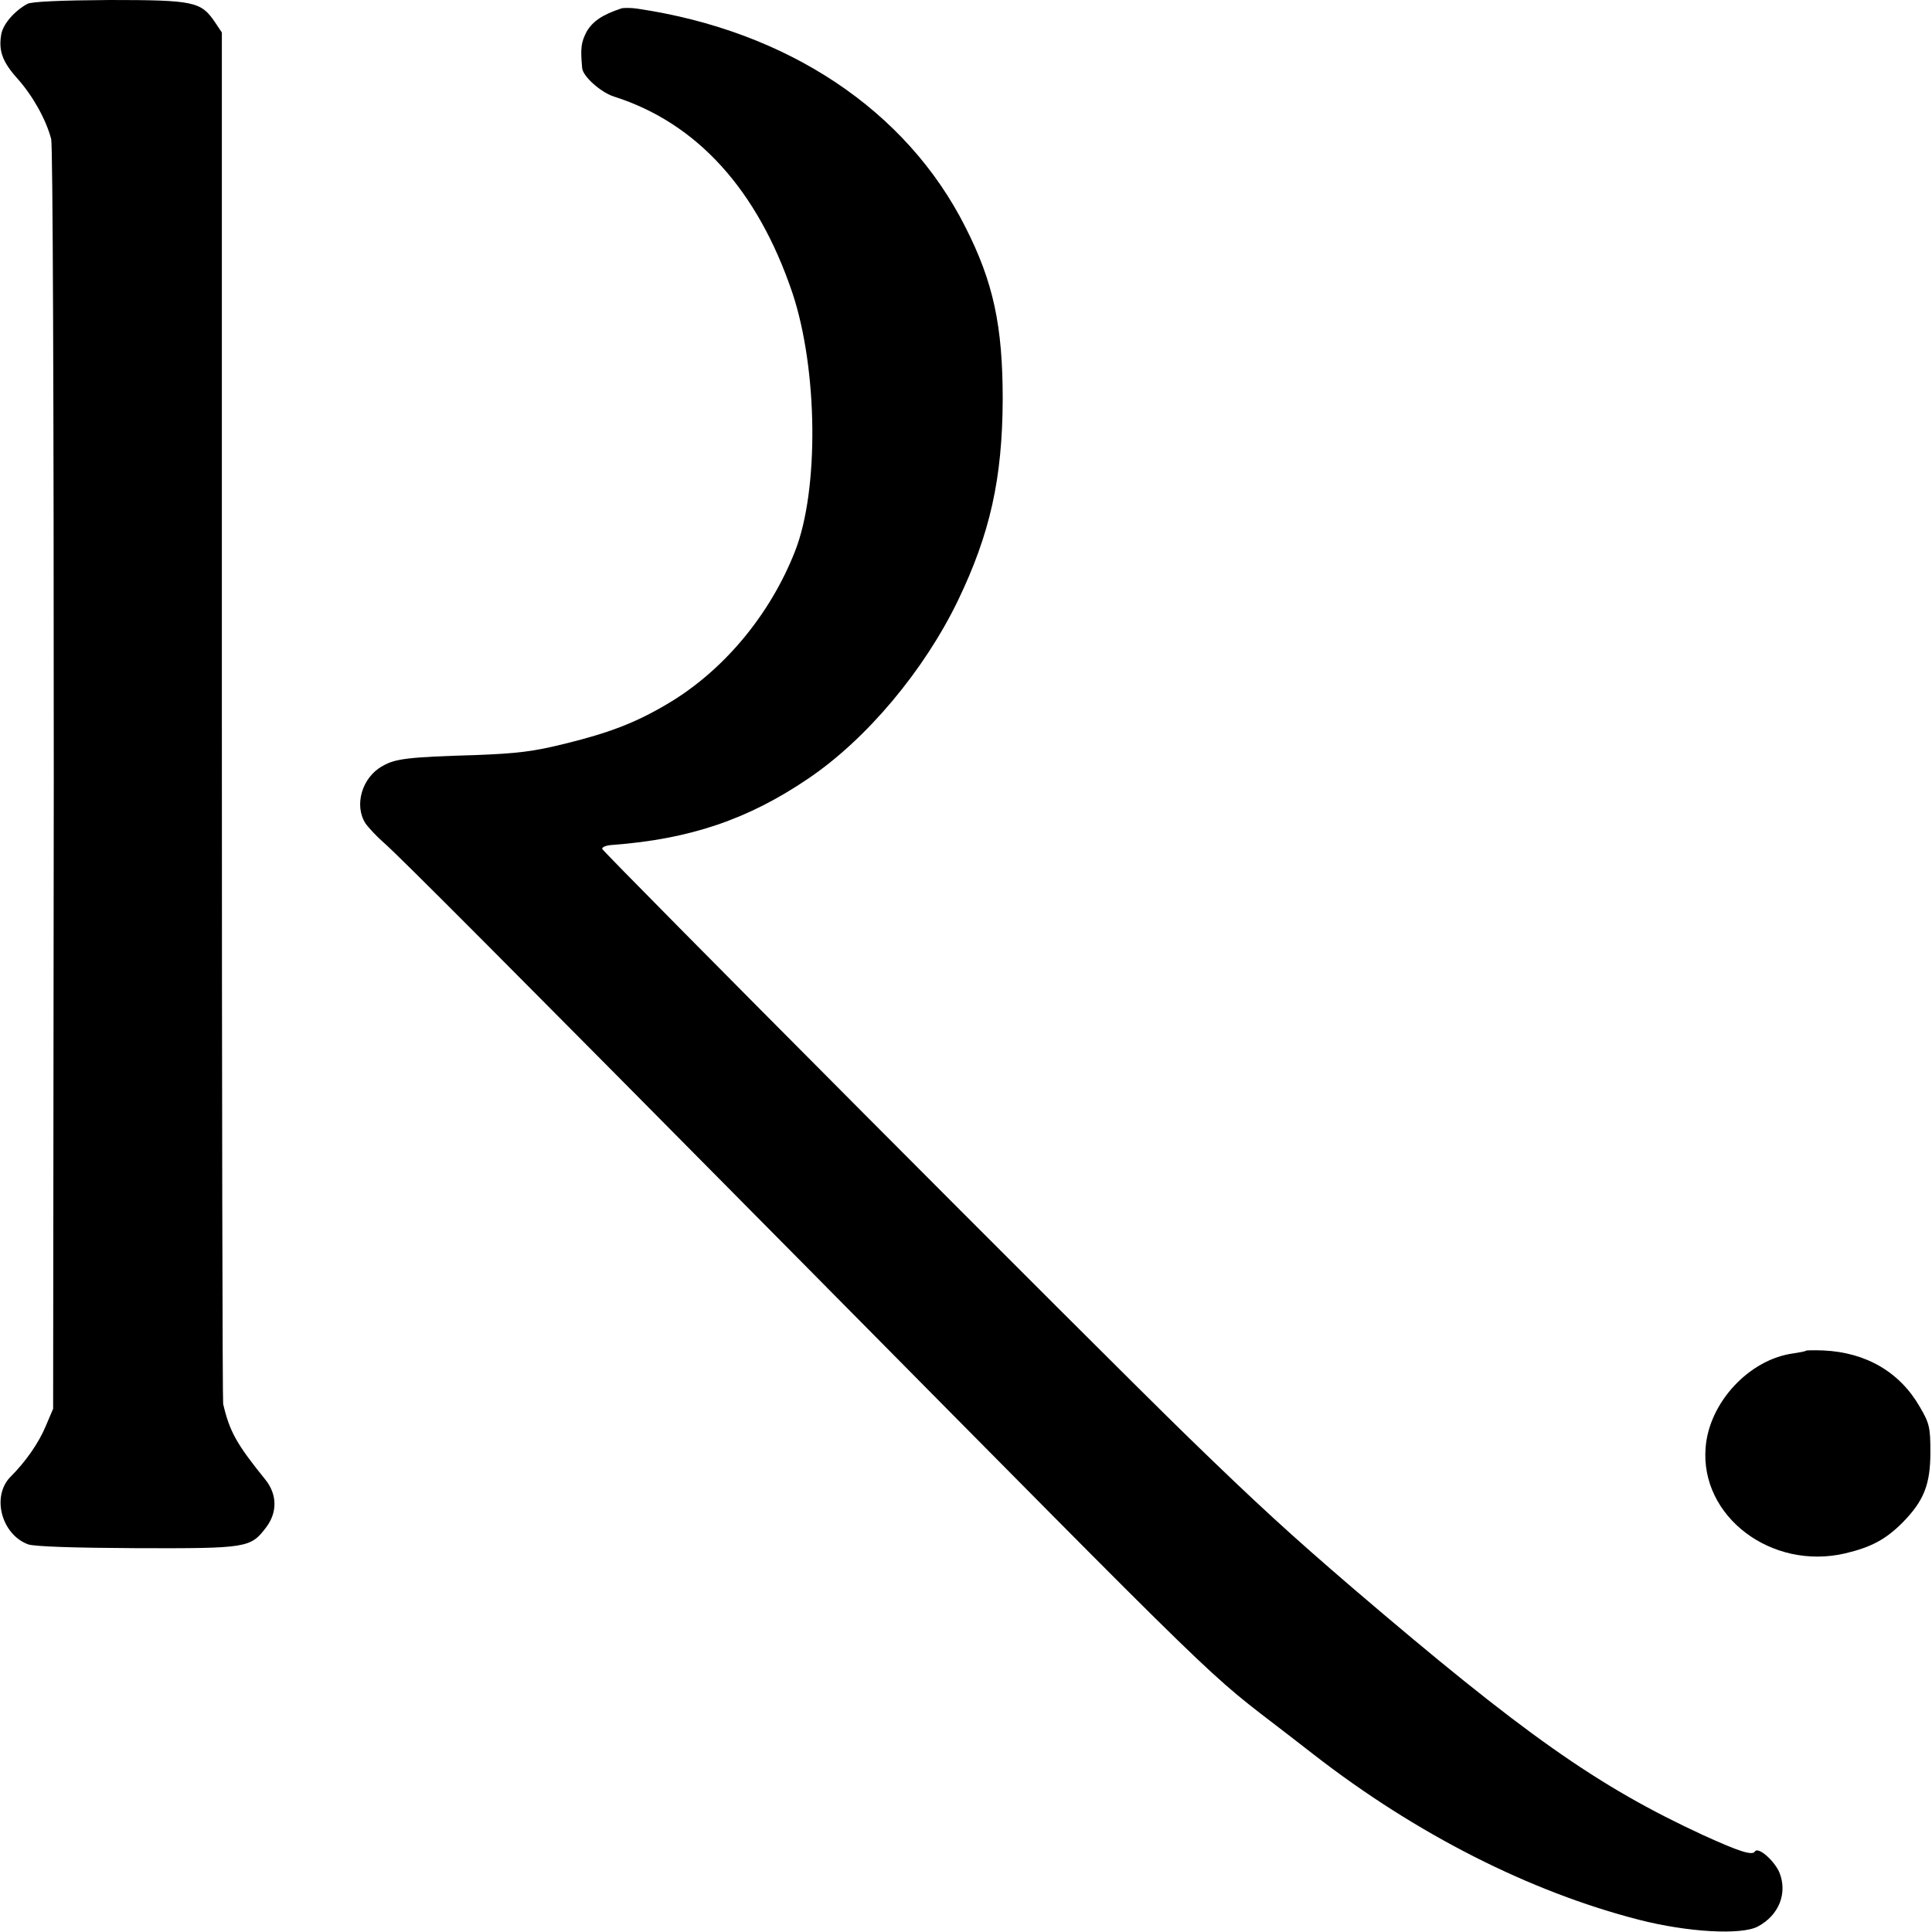
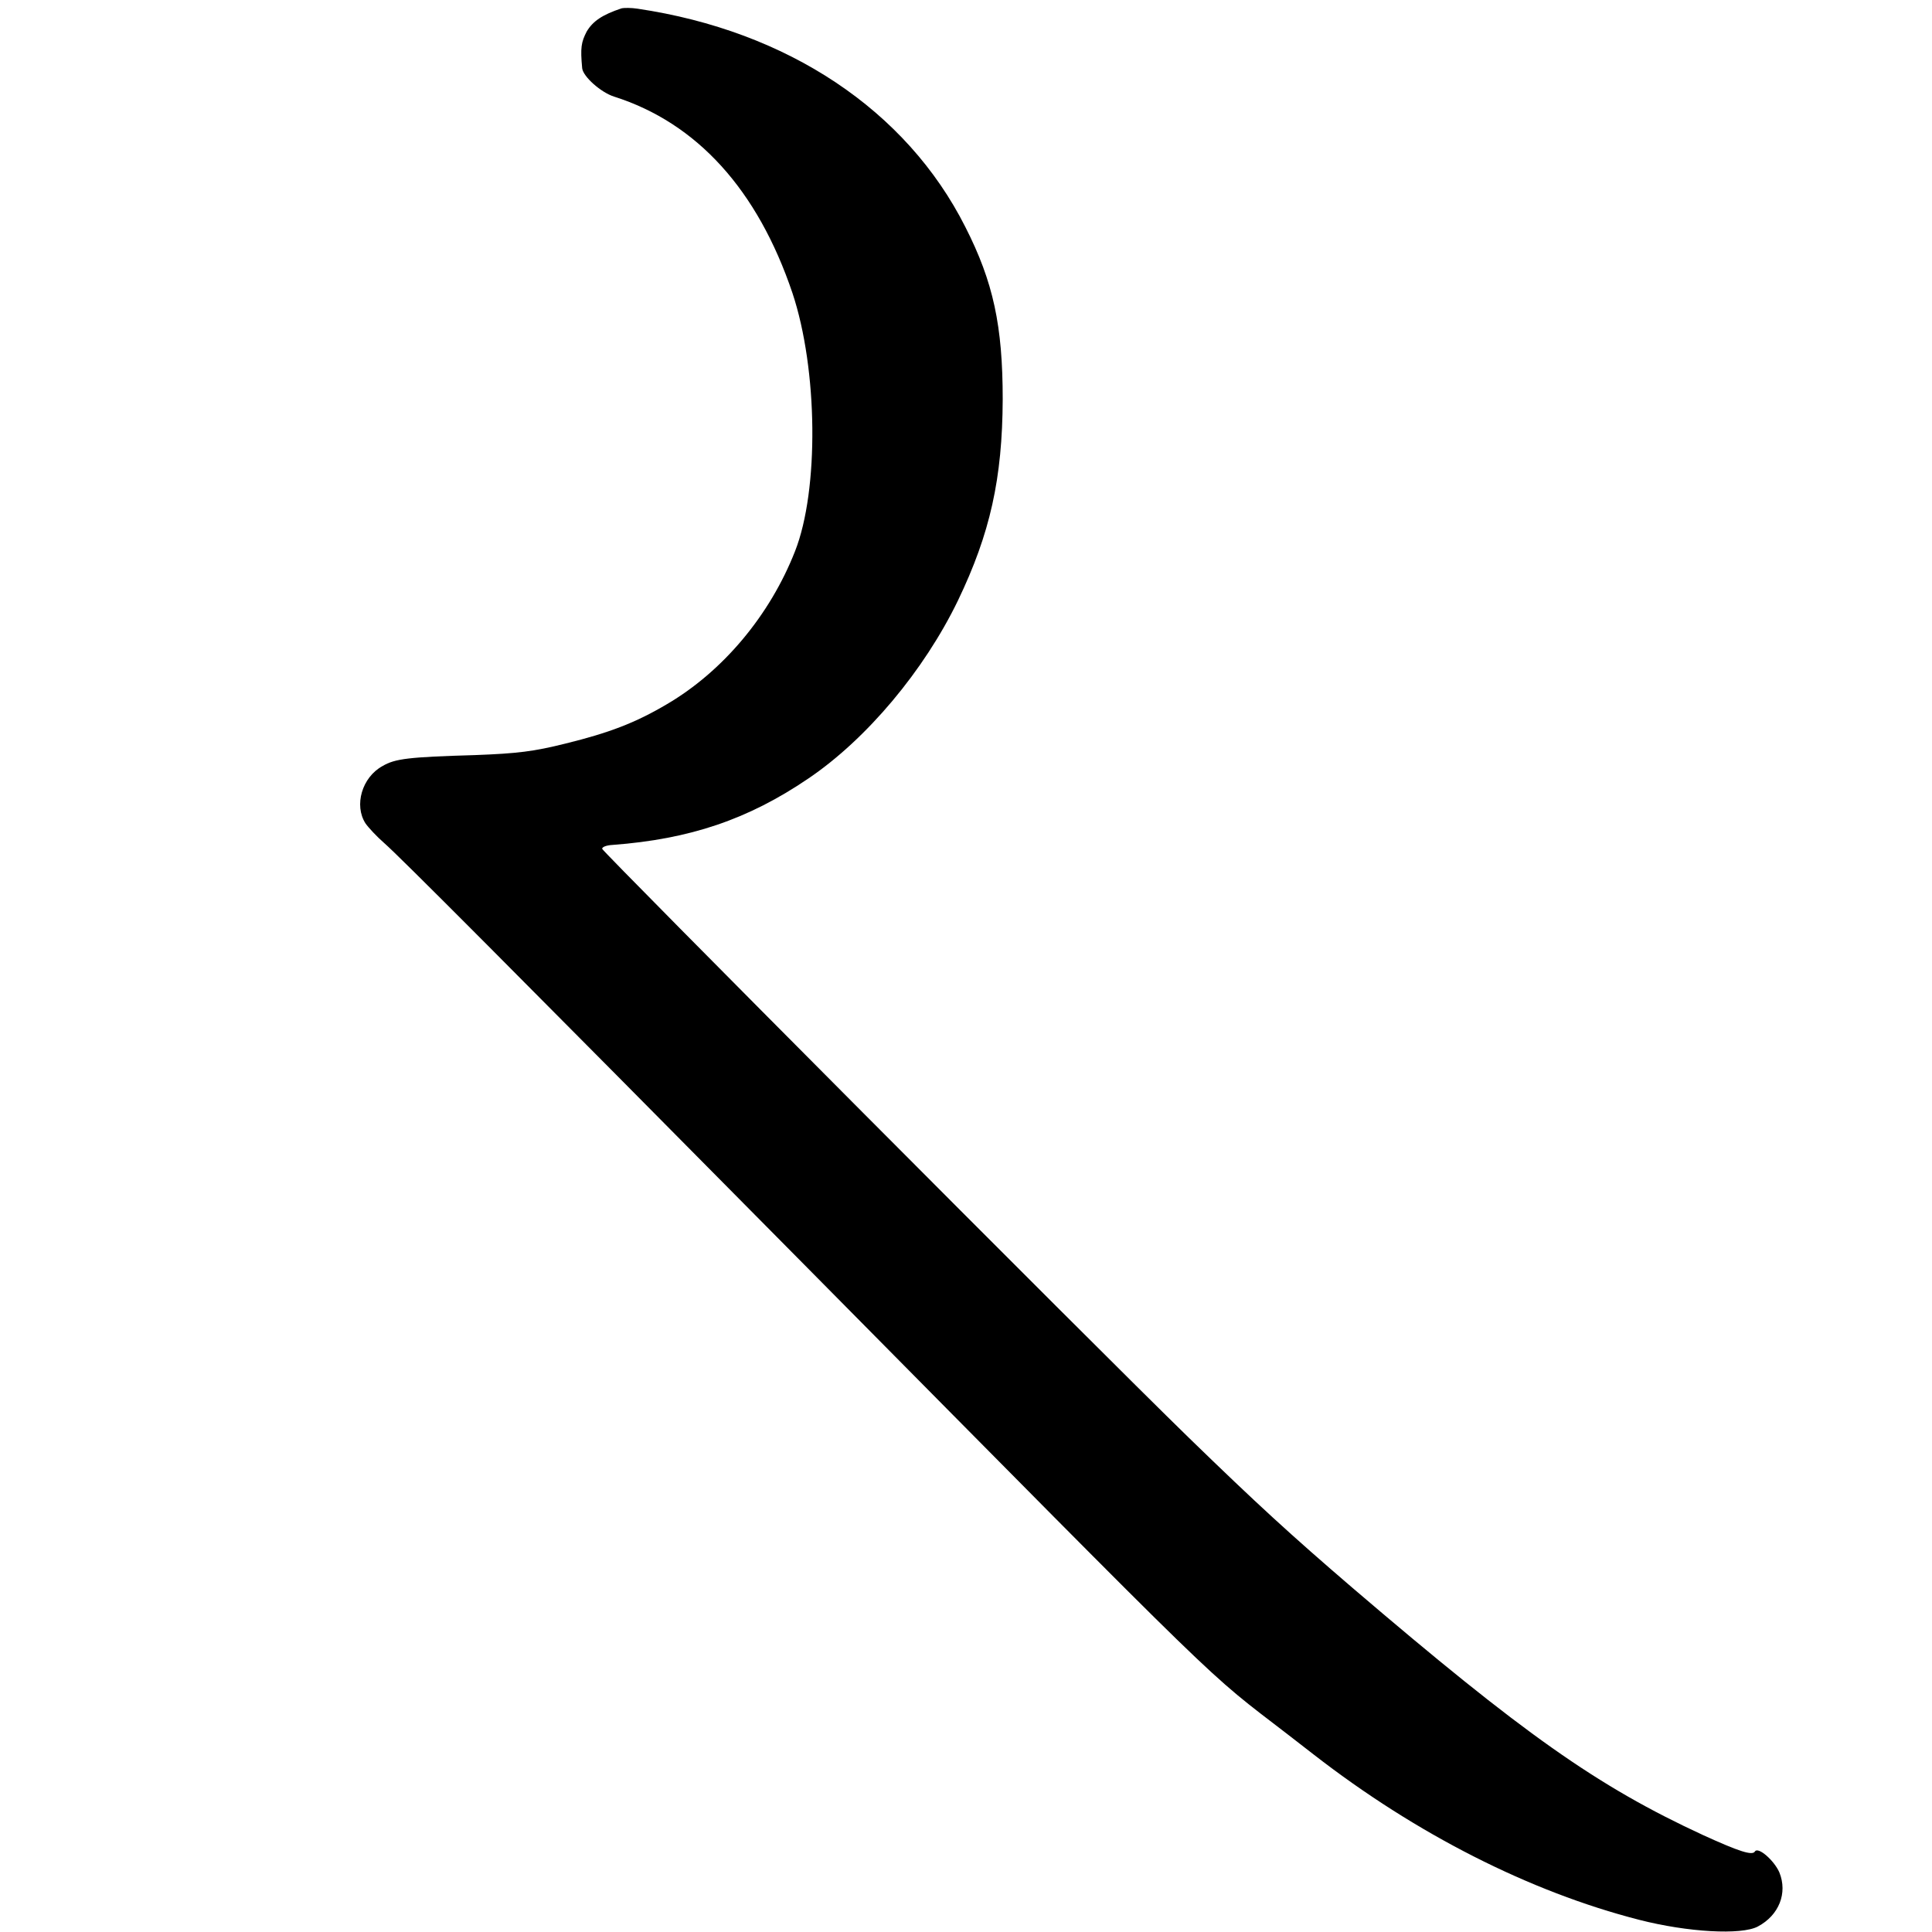
<svg xmlns="http://www.w3.org/2000/svg" version="1.0" width="600pt" height="600pt" viewBox="0 0 600 600" preserveAspectRatio="xMidYMid meet">
  <g transform="translate(0,600) scale(0.1,-0.1)" fill="#000000" stroke="none">
-     <path d="M85 5988 c-40 -22 -75 -62 -81 -94 -9 -51 3 -86 51 -139 47 -53 88 -126 104 -187 5 -22 8 -790 8 -1990 l-2 -1953 -23 -54 c-22 -53 -63 -111 -109 -157 -60 -60 -29 -179 54 -210 19 -7 141 -11 339 -12 342 -1 352 1 400 64 36 47 35 103 -2 149 -89 110 -111 149 -131 235 -2 8 -4 970 -4 2137 l0 2122 -22 33 c-43 63 -65 68 -327 68 -152 -1 -242 -5 -255 -12z" />
    <path d="M1930 5974 c-60 -20 -89 -40 -108 -72 -17 -33 -20 -50 -14 -114 3 -26 58 -75 99 -88 258 -82 446 -290 554 -610 79 -237 83 -612 8 -802 -78 -199 -224 -373 -398 -475 -98 -58 -180 -89 -314 -122 -100 -25 -150 -31 -282 -36 -206 -6 -248 -11 -287 -34 -64 -35 -89 -122 -53 -178 9 -13 35 -41 58 -61 50 -44 369 -364 1322 -1327 1326 -1340 1219 -1237 1485 -1442 8 -6 44 -34 80 -62 318 -247 671 -426 1010 -513 152 -39 318 -48 369 -21 66 35 93 104 67 168 -16 37 -66 81 -76 65 -8 -13 -47 -1 -161 51 -329 152 -558 314 -1089 768 -191 164 -297 261 -508 466 -301 293 -1821 1820 -1822 1829 0 6 14 11 32 12 240 18 421 79 608 206 182 123 360 336 465 553 100 208 138 379 139 625 0 228 -29 364 -116 535 -183 363 -552 609 -1018 678 -19 3 -42 3 -50 1z" />
-     <path d="M5608 1805 c-2 -2 -19 -5 -38 -8 -137 -18 -262 -152 -273 -292 -18 -214 204 -383 434 -329 80 19 125 43 177 95 67 68 87 119 87 219 0 77 -3 90 -33 141 -62 108 -167 169 -299 175 -28 1 -53 1 -55 -1z" />
  </g>
</svg>